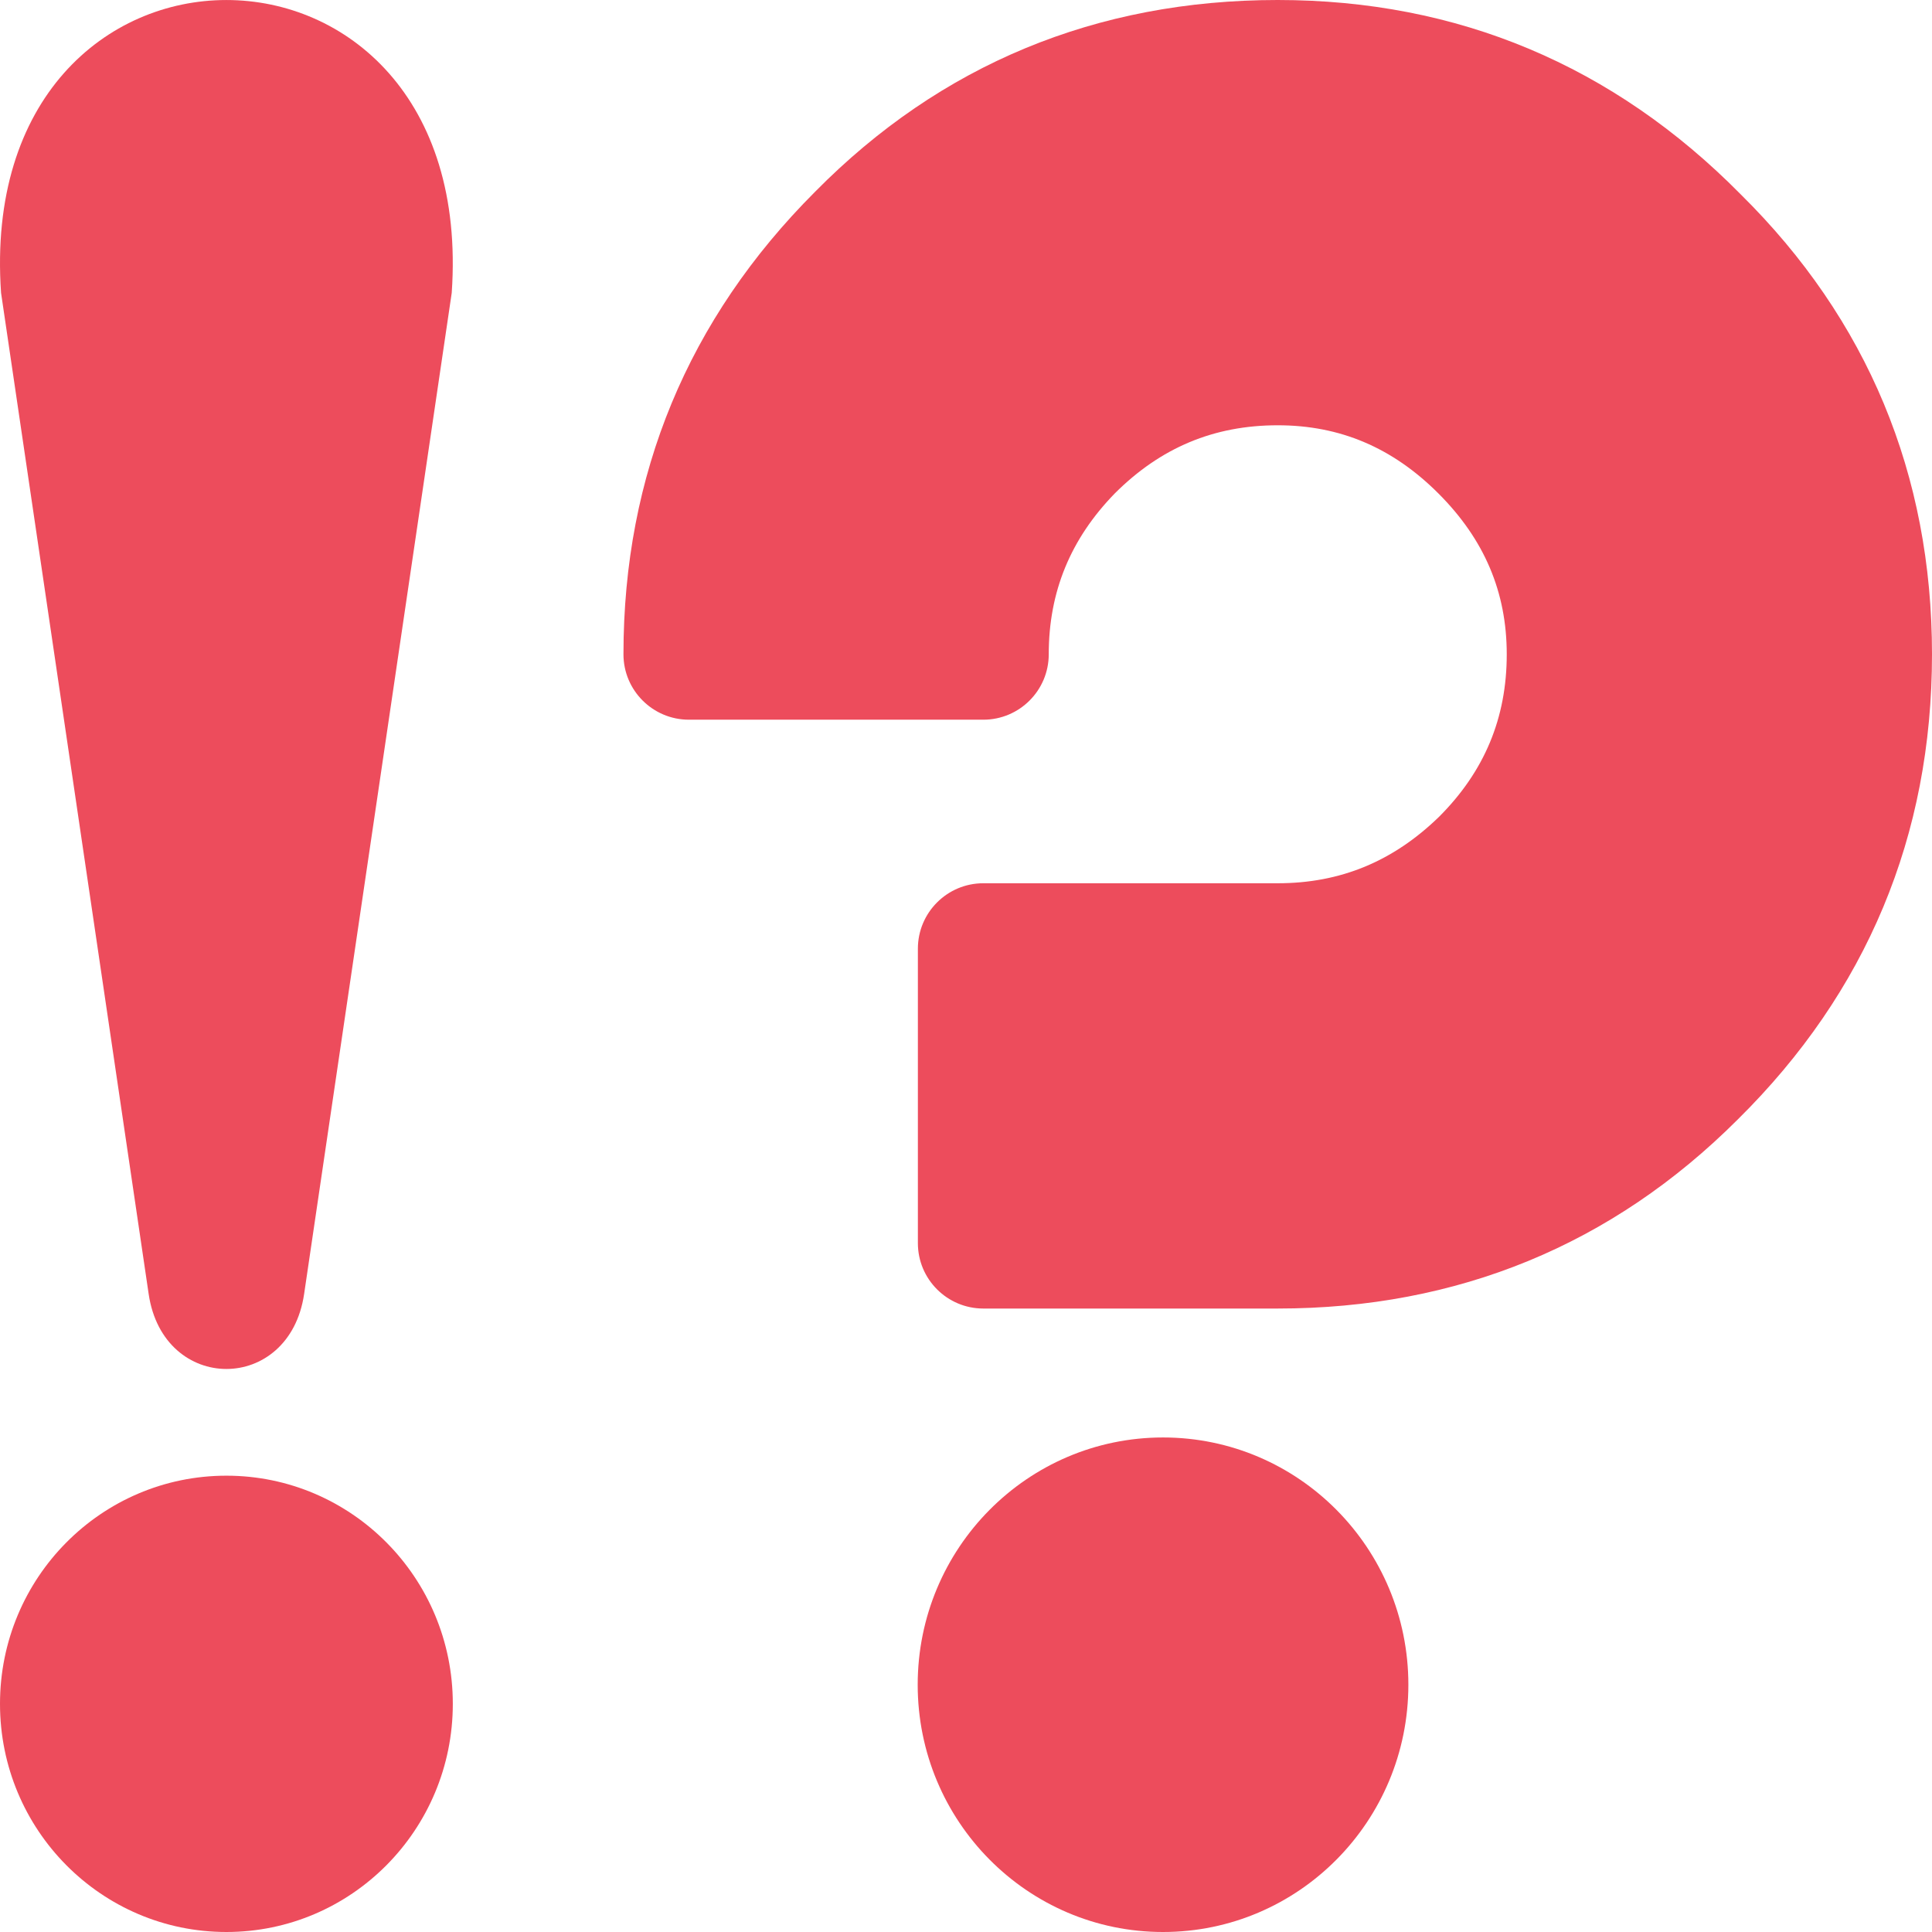
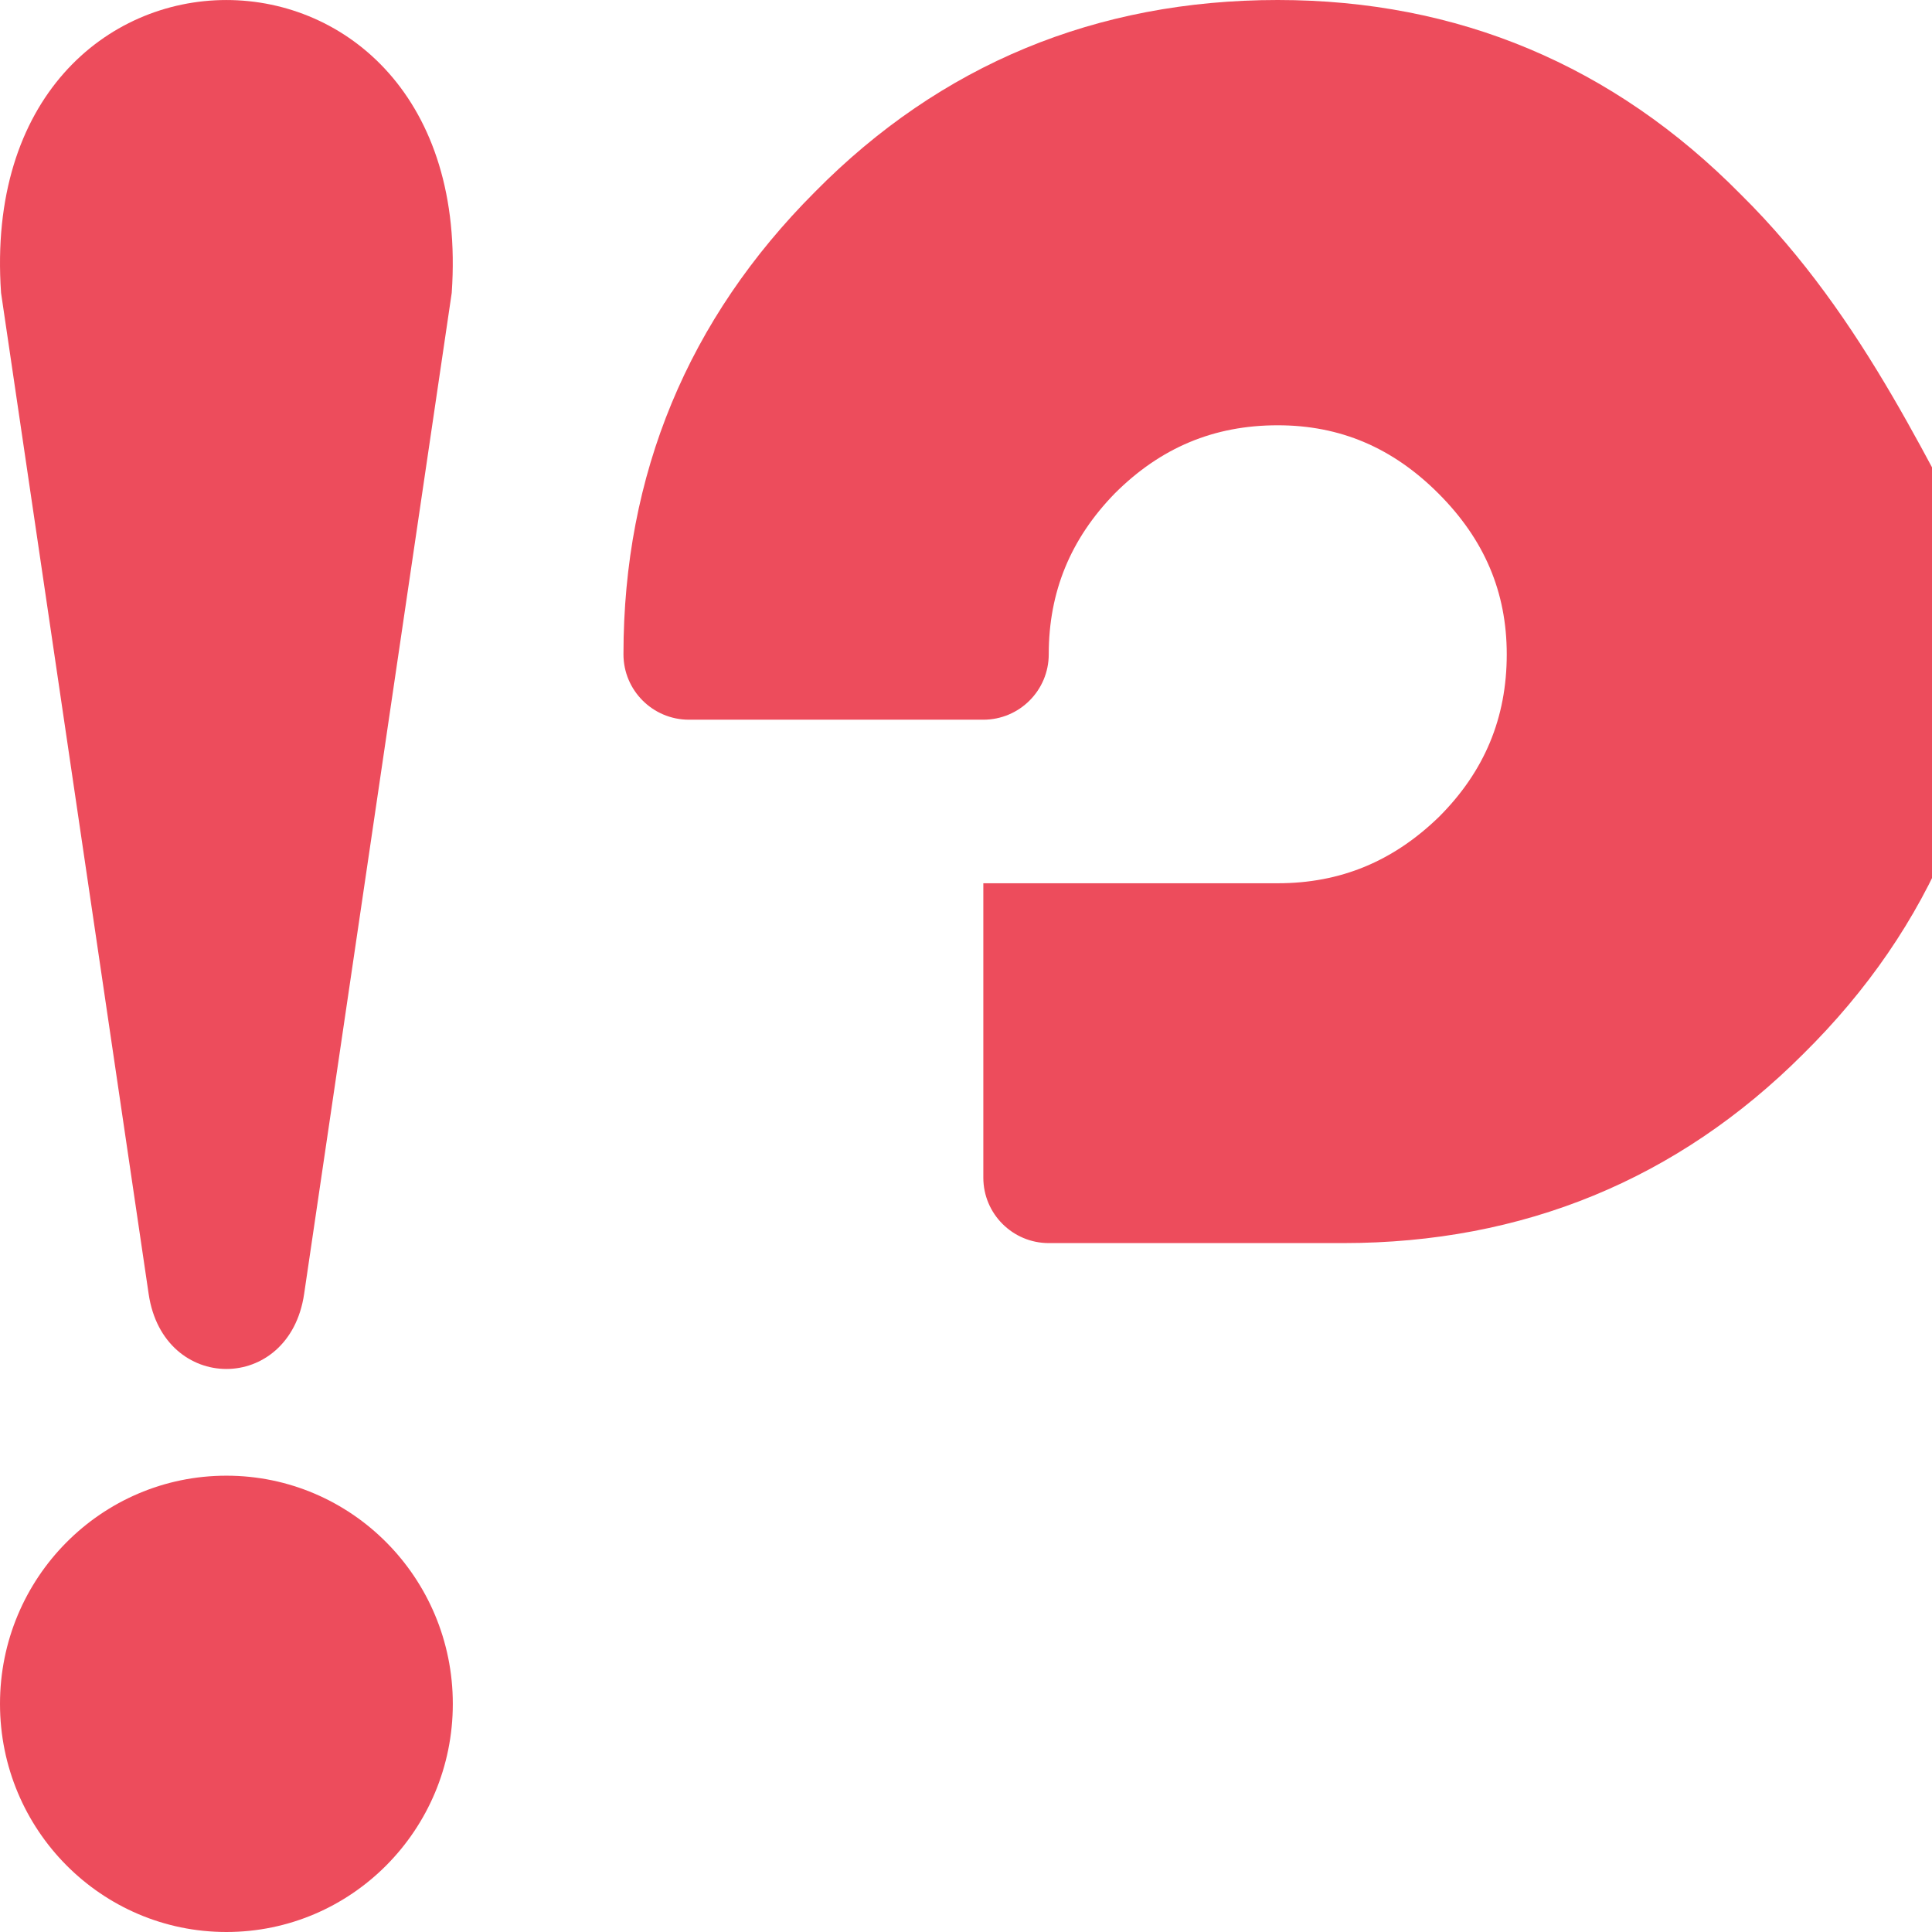
<svg xmlns="http://www.w3.org/2000/svg" version="1.1" id="Layer_1" x="0px" y="0px" width="64px" height="64px" viewBox="0 0 64 64" enable-background="new 0 0 64 64" xml:space="preserve">
  <g>
    <path fill="#ED4C5C" d="M0.035,9.702l4.89,33.166c0.489,3.308,4.66,3.308,5.149,0l4.89-33.166   C15.861-3.233-0.863-3.233,0.035,9.702z" />
    <ellipse fill="#ED4C5C" cx="7.5" cy="56.442" rx="7.5" ry="7.558" />
  </g>
  <g>
-     <ellipse fill="#ED4C5C" cx="38.527" cy="55.809" rx="8.127" ry="8.191" />
-     <path fill="#ED4C5C" d="M57.661,6.436C53.445,2.165,48.286,0,42.327,0c-6.011,0-11.17,2.14-15.324,6.35   c-4.213,4.213-6.35,9.369-6.35,15.324c0,1.196,0.971,2.167,2.168,2.167h9.753c1.197,0,2.167-0.971,2.167-2.167   c0-2.072,0.722-3.822,2.185-5.326c1.521-1.521,3.288-2.26,5.401-2.26c2.062,0,3.804,0.739,5.324,2.26   c1.521,1.522,2.262,3.264,2.262,5.326c0,2.113-0.74,3.879-2.239,5.38c-1.525,1.483-3.274,2.205-5.347,2.205h-9.753   c-1.197,0-2.168,0.971-2.168,2.168v9.753c0,1.196,0.971,2.167,2.168,2.167h9.753c5.955,0,11.085-2.11,15.238-6.263   c4.27-4.216,6.435-9.4,6.435-15.41C64,15.714,61.86,10.58,57.661,6.436z" />
+     <path fill="#ED4C5C" d="M57.661,6.436C53.445,2.165,48.286,0,42.327,0c-6.011,0-11.17,2.14-15.324,6.35   c-4.213,4.213-6.35,9.369-6.35,15.324c0,1.196,0.971,2.167,2.168,2.167h9.753c1.197,0,2.167-0.971,2.167-2.167   c0-2.072,0.722-3.822,2.185-5.326c1.521-1.521,3.288-2.26,5.401-2.26c2.062,0,3.804,0.739,5.324,2.26   c1.521,1.522,2.262,3.264,2.262,5.326c0,2.113-0.74,3.879-2.239,5.38c-1.525,1.483-3.274,2.205-5.347,2.205h-9.753   v9.753c0,1.196,0.971,2.167,2.168,2.167h9.753c5.955,0,11.085-2.11,15.238-6.263   c4.27-4.216,6.435-9.4,6.435-15.41C64,15.714,61.86,10.58,57.661,6.436z" />
  </g>
</svg>